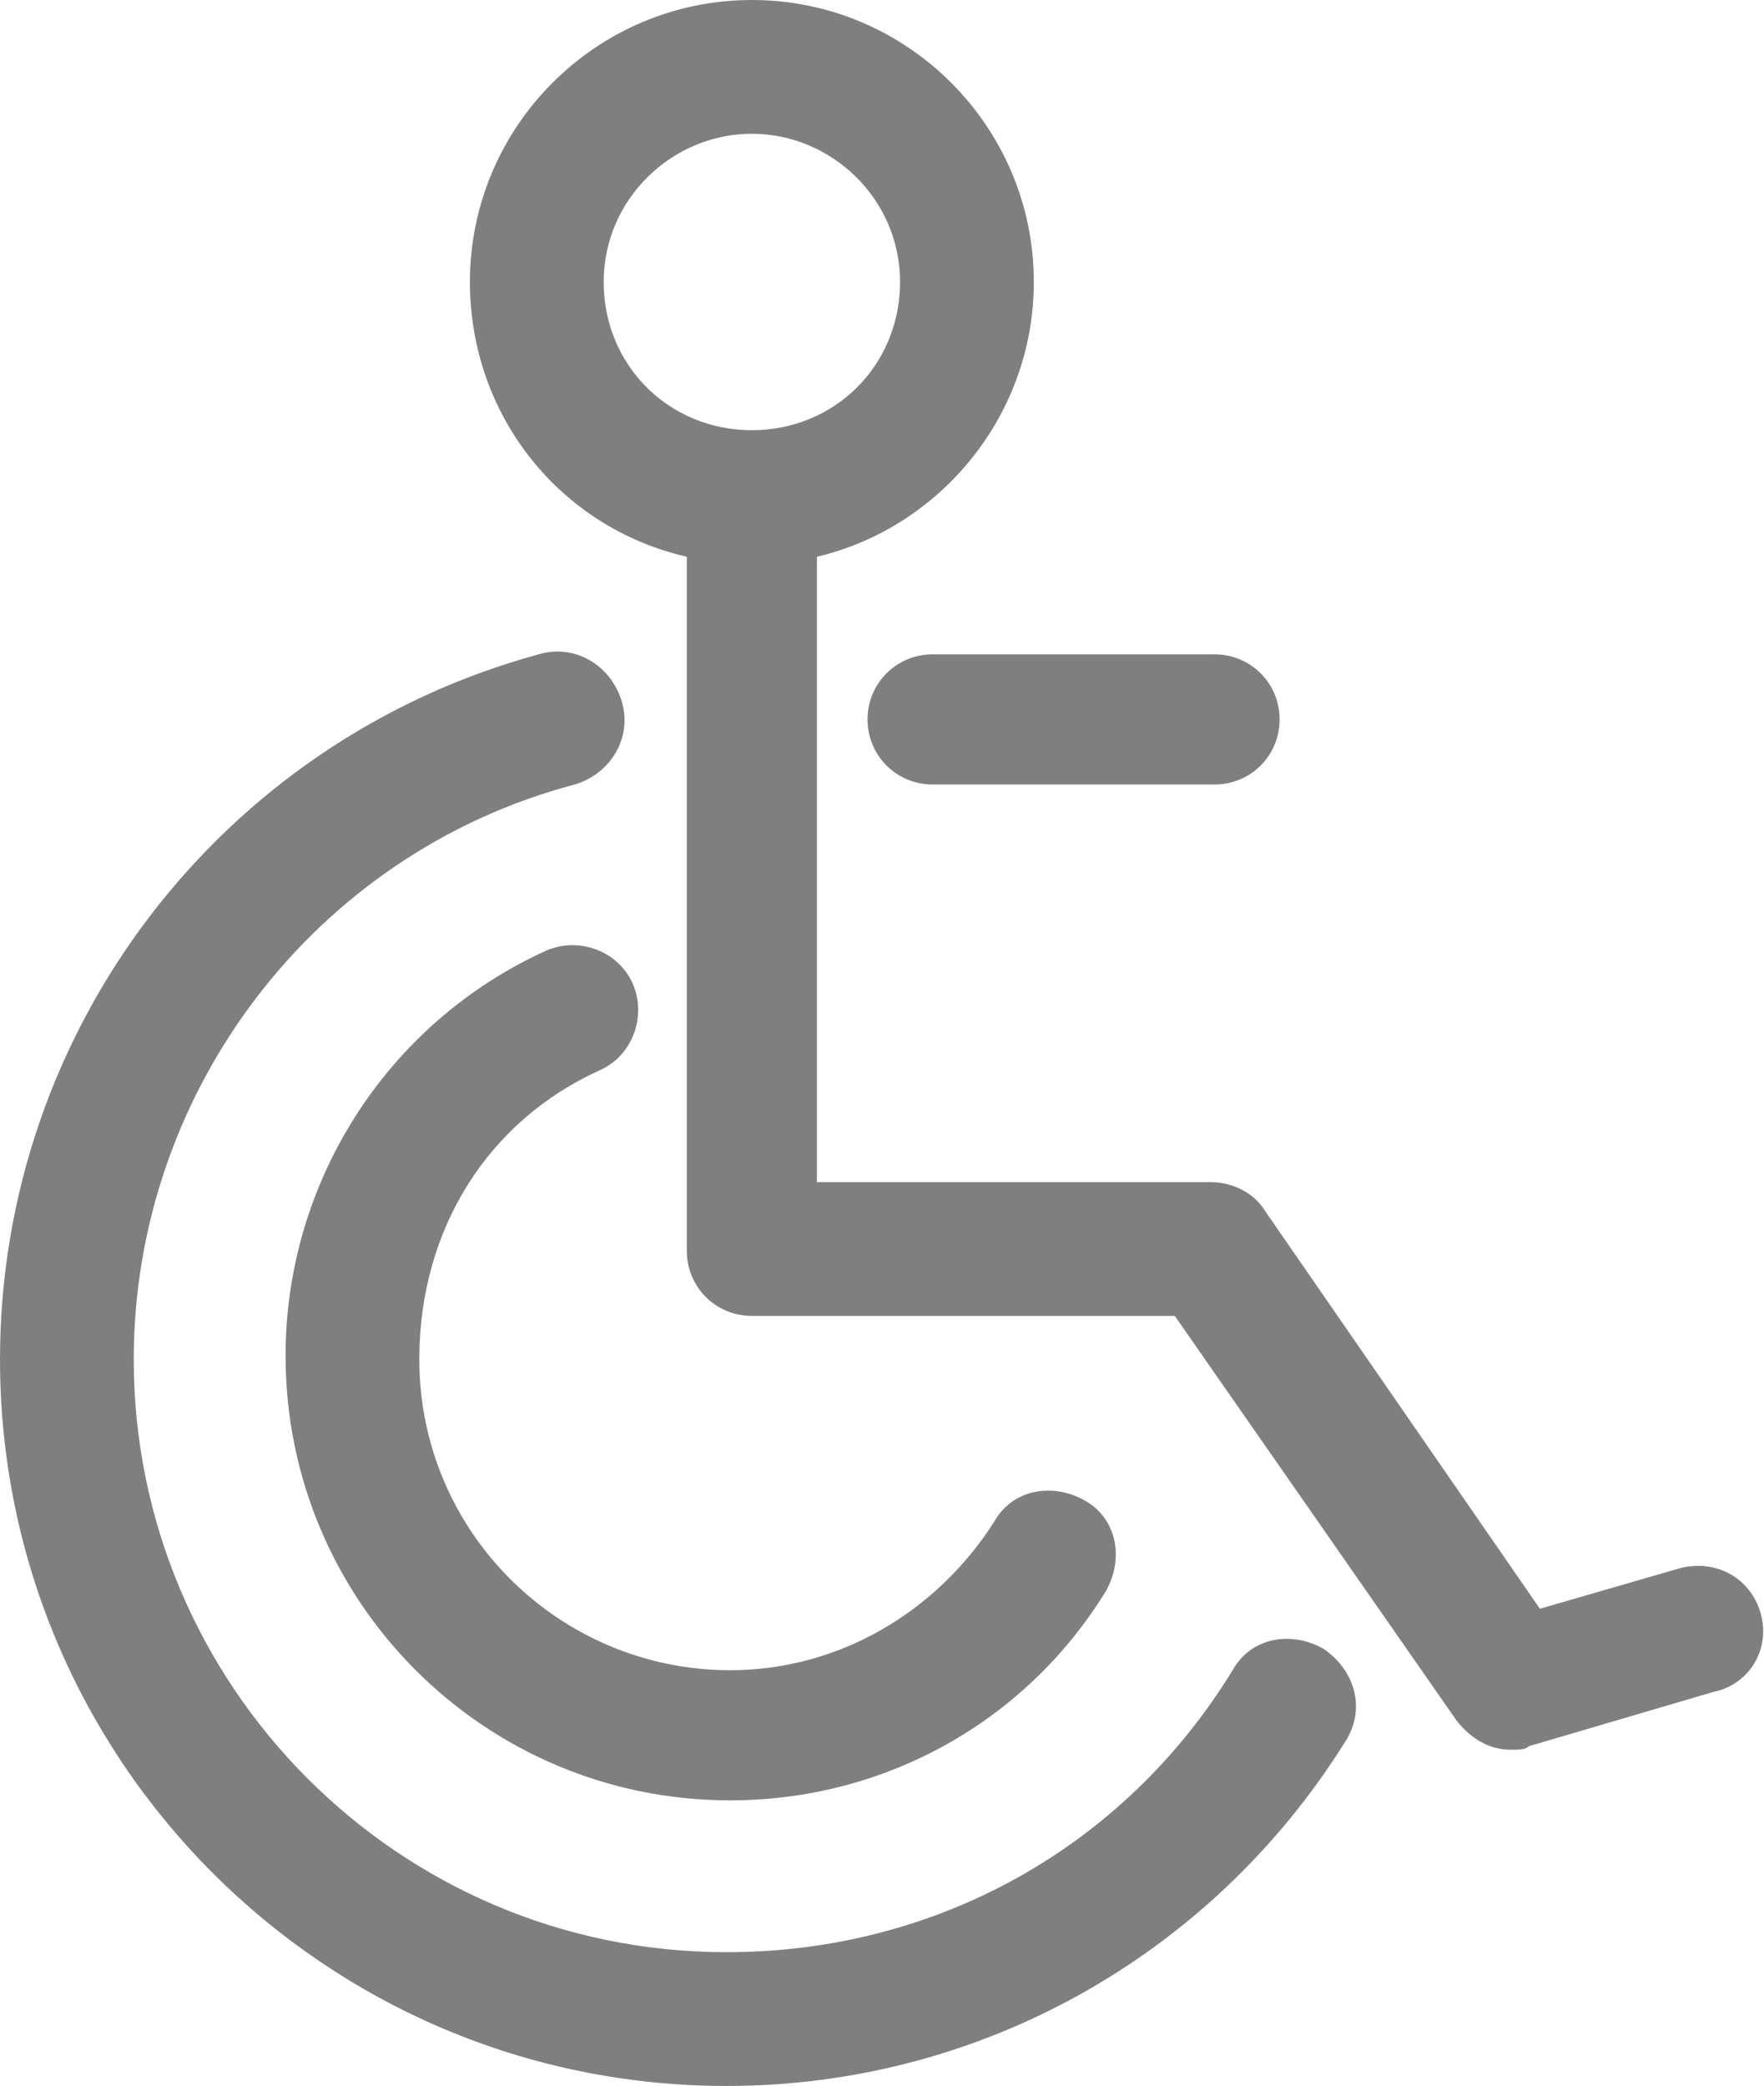
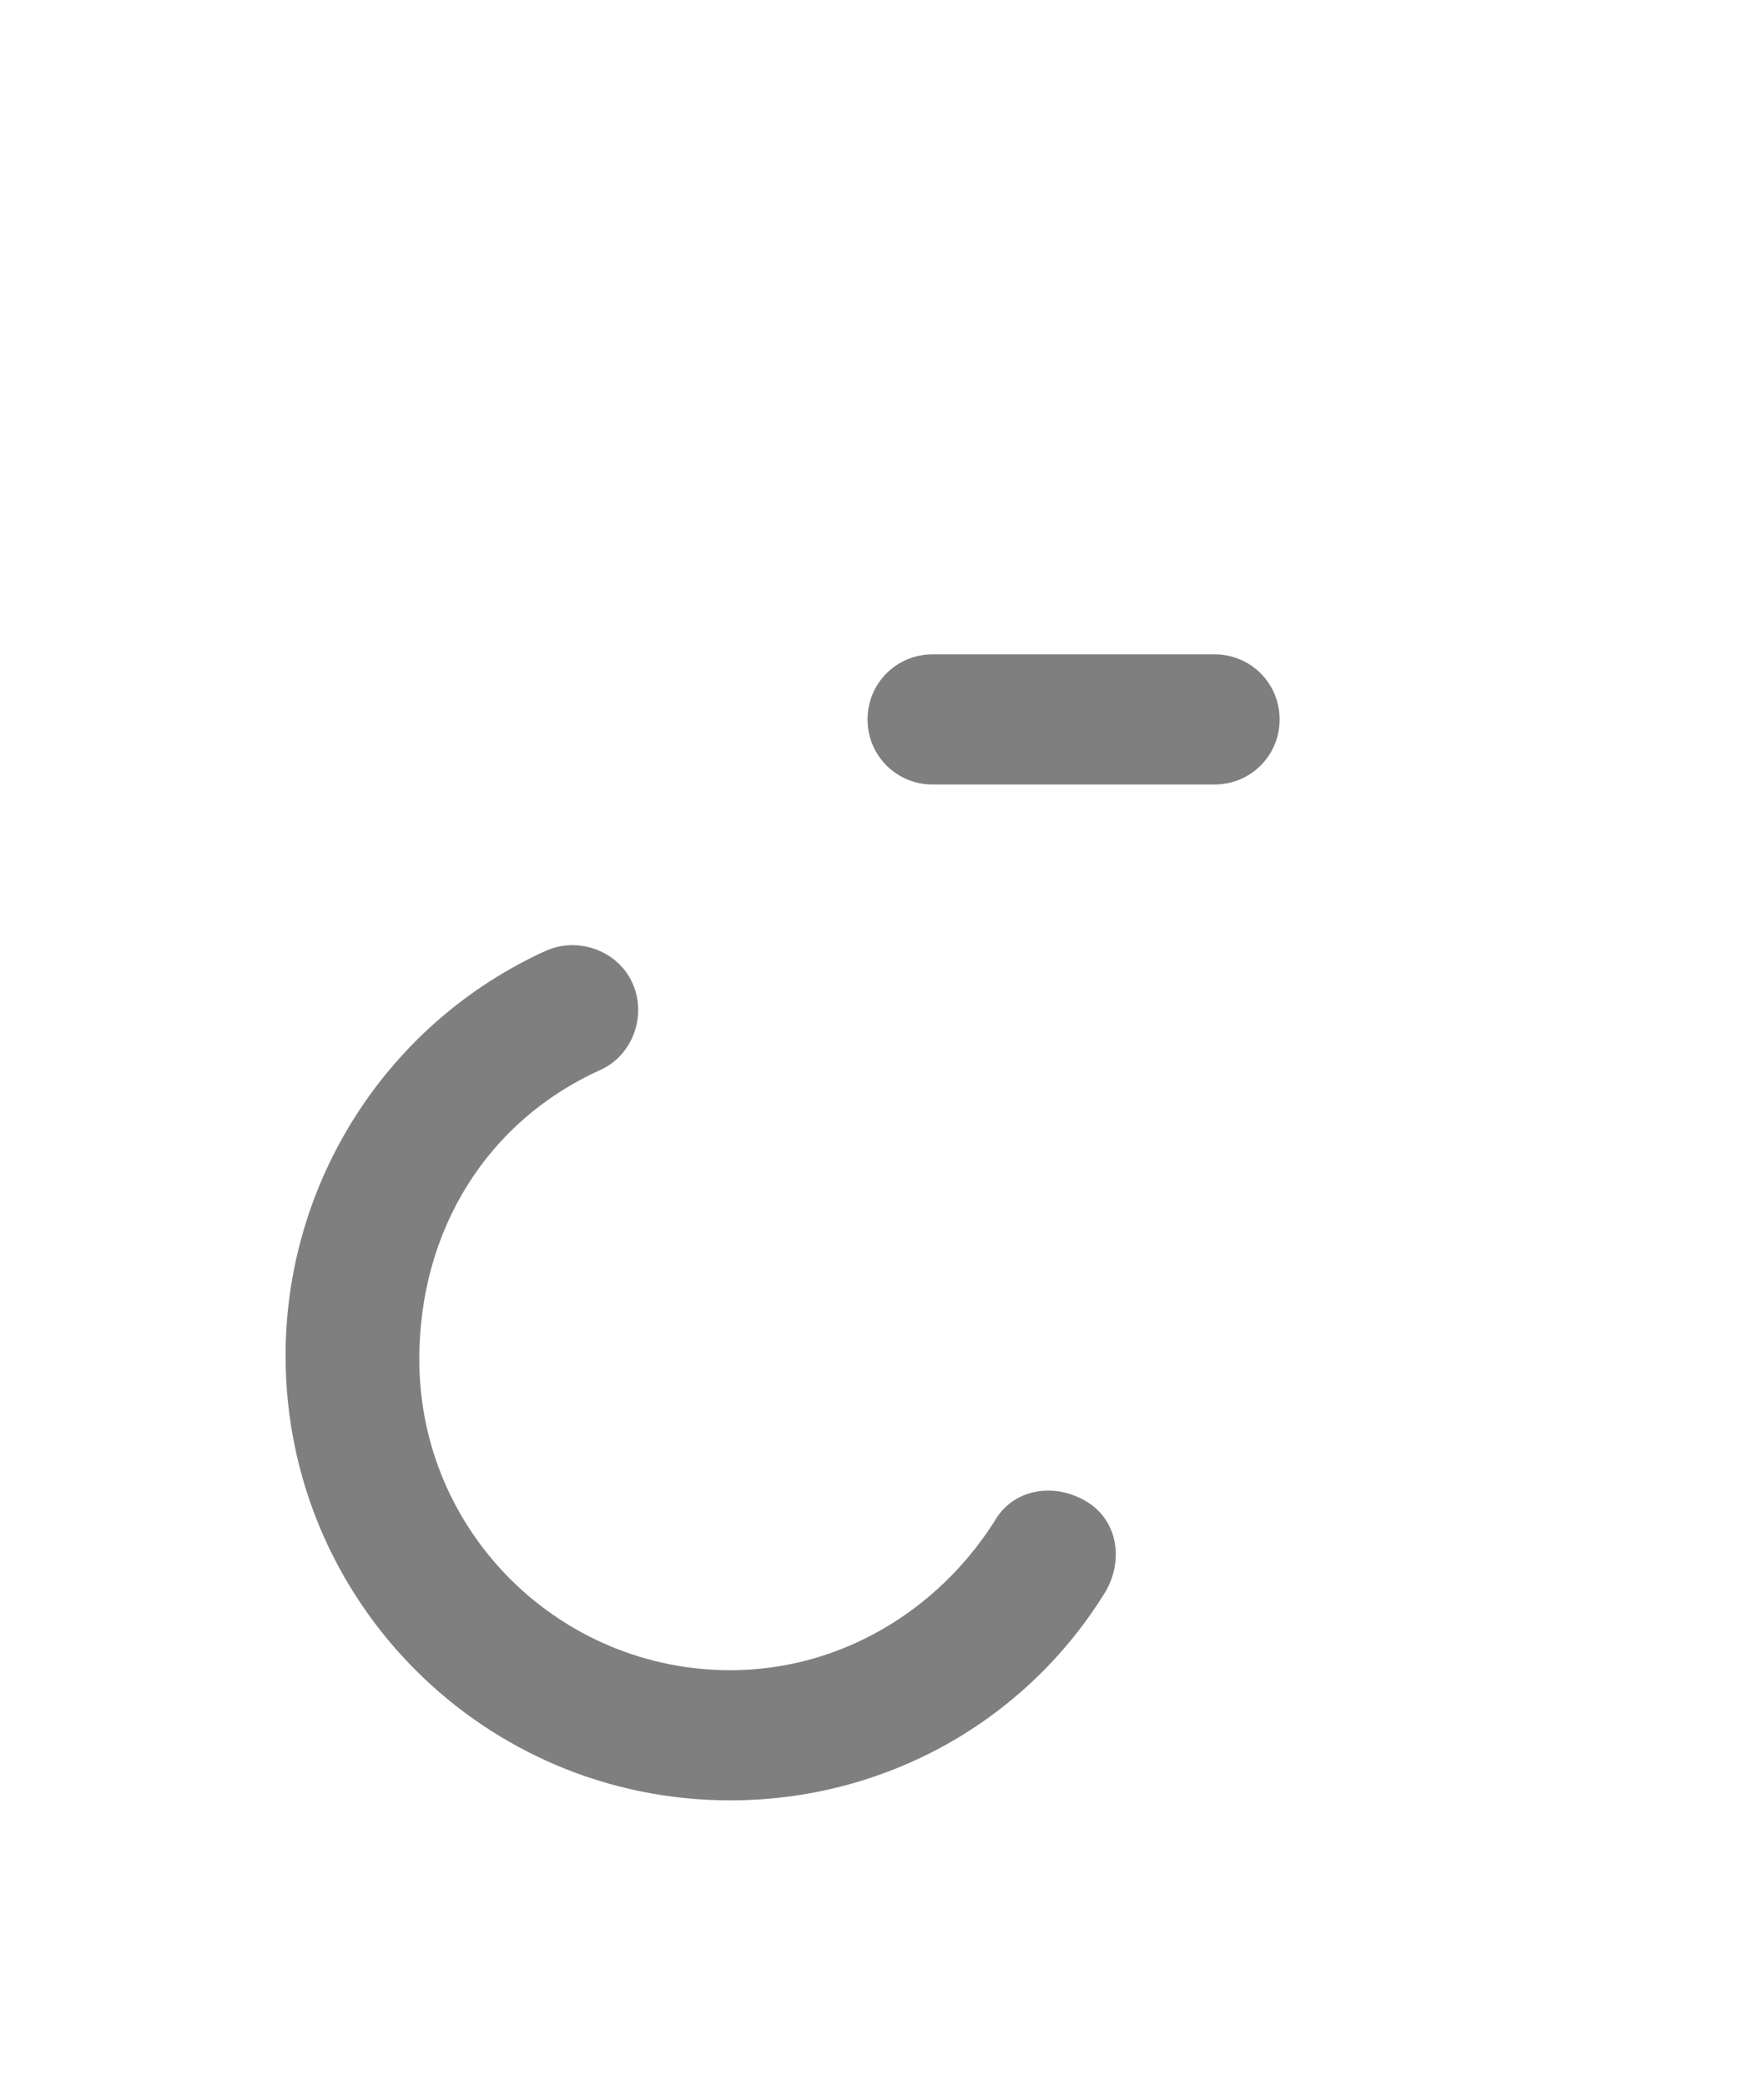
<svg xmlns="http://www.w3.org/2000/svg" version="1.1" id="Layer_1" x="0px" y="0px" viewBox="0 0 48.8 57.7" style="enable-background:new 0 0 48.8 57.7;" xml:space="preserve">
  <style type="text/css">
	.st0{fill:#7F7F7F;}
</style>
  <g>
-     <path class="st0" d="M48.7,44.6c-0.3-1-1.3-1.5-2.3-1.2l-3.8,1.1L35,33.5c-0.3-0.5-0.9-0.8-1.5-0.8H22.6V15.4c3.4-0.8,6-3.9,6-7.6   c0-4.3-3.5-7.8-7.8-7.8S13,3.5,13,7.8c0,3.7,2.5,6.8,6,7.6v19.2c0,1,0.8,1.8,1.8,1.8h11.7l7.8,11.2c0.4,0.5,0.9,0.8,1.5,0.8   c0.2,0,0.4,0,0.5-0.1l5.1-1.5C48.4,46.6,49,45.6,48.7,44.6z M16.7,7.8c0-2.3,1.9-4.1,4.1-4.1s4.1,1.8,4.1,4.1   c0,2.3-1.8,4.1-4.1,4.1C18.5,11.9,16.7,10.1,16.7,7.8z" />
    <path class="st0" d="M24,19.9c0,1,0.8,1.8,1.8,1.8h7.8c1,0,1.8-0.8,1.8-1.8c0-1-0.8-1.8-1.8-1.8h-7.8C24.8,18.1,24,18.9,24,19.9z" />
-     <path class="st0" d="M36.6,45.6c-0.9-0.5-2-0.3-2.5,0.6c-3,4.9-8.2,7.8-14,7.8c-9.1,0-16.4-7.4-16.4-16.4c0-7.4,5-14,12.2-15.9   c1-0.3,1.6-1.3,1.3-2.3c-0.3-1-1.3-1.6-2.3-1.3C6.1,20.5,0,28.5,0,37.6c0,11.1,9,20.1,20.1,20.1c7,0,13.4-3.6,17.1-9.5   C37.8,47.3,37.5,46.2,36.6,45.6z" />
    <path class="st0" d="M16.6,29.6c0.9-0.4,1.3-1.5,0.9-2.4c-0.4-0.9-1.5-1.3-2.4-0.9c-4.4,2-7.2,6.4-7.2,11.2   c0,6.8,5.5,12.3,12.3,12.3c4.3,0,8.2-2.2,10.4-5.8c0.5-0.9,0.3-2-0.6-2.5c-0.9-0.5-2-0.3-2.5,0.6c-1.6,2.5-4.3,4.1-7.3,4.1   c-4.7,0-8.6-3.8-8.6-8.6C11.6,34,13.5,31,16.6,29.6z" />
  </g>
  <g id="Layer_1_1_">
</g>
</svg>